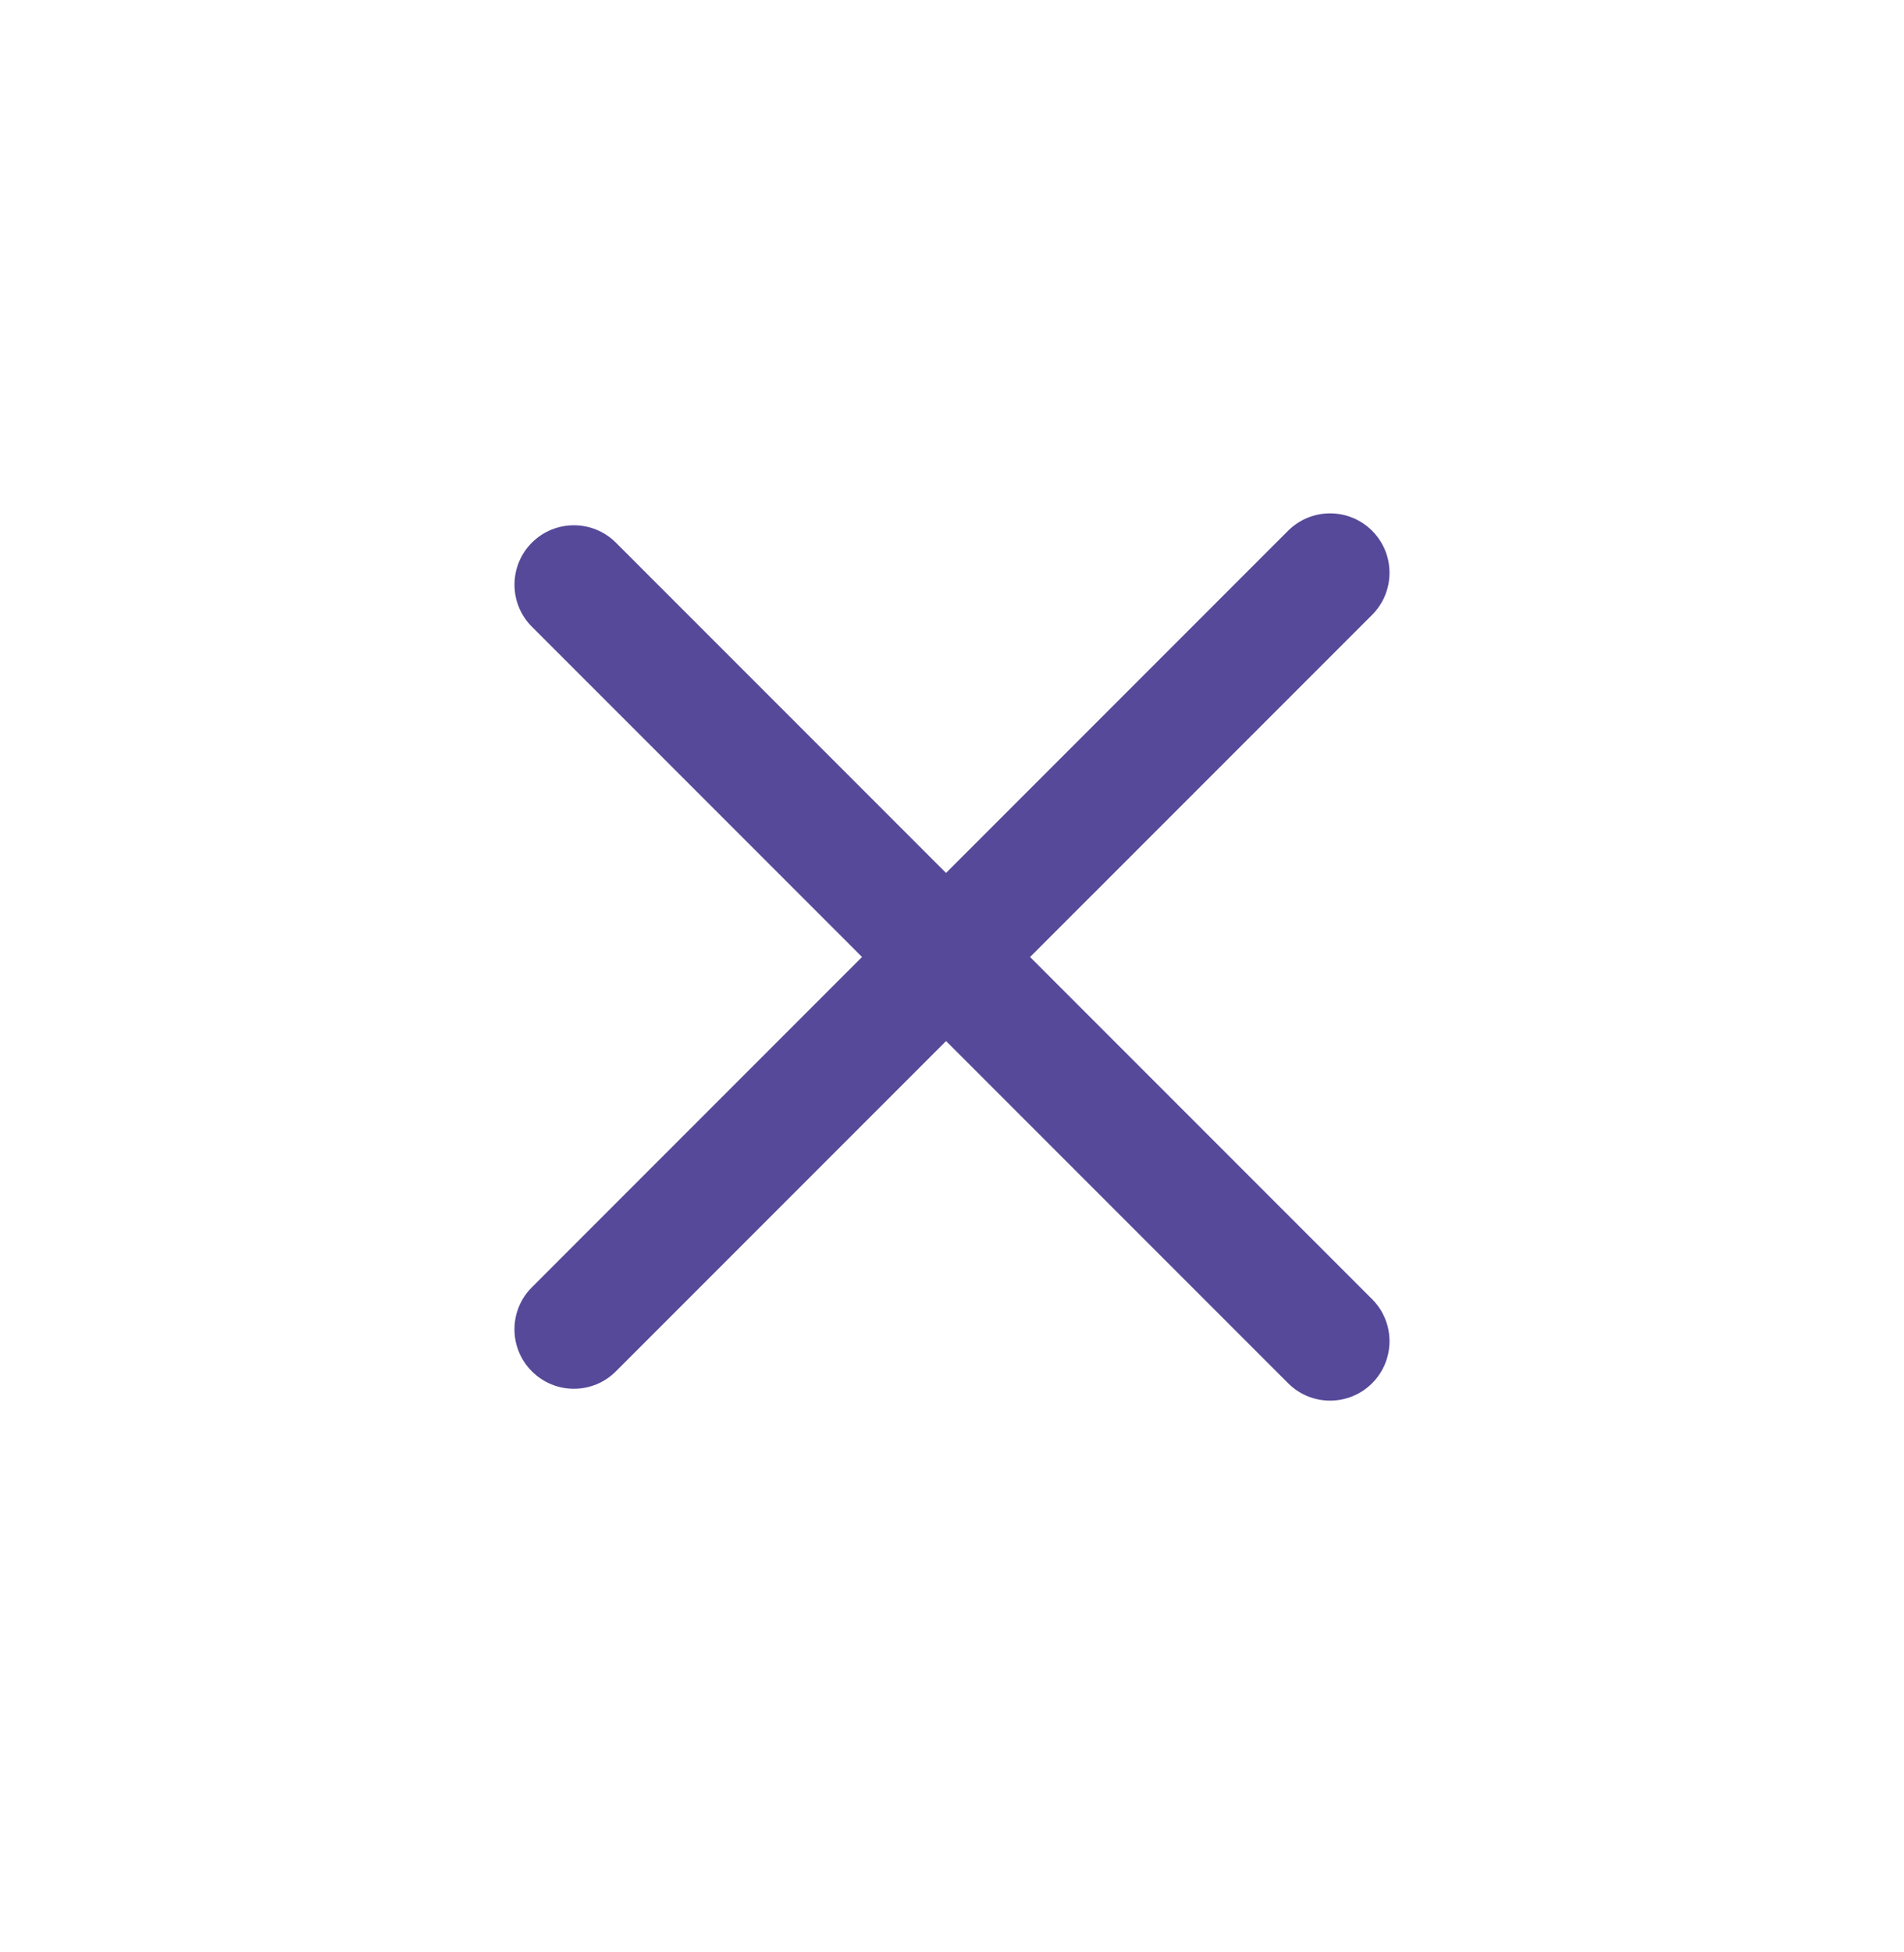
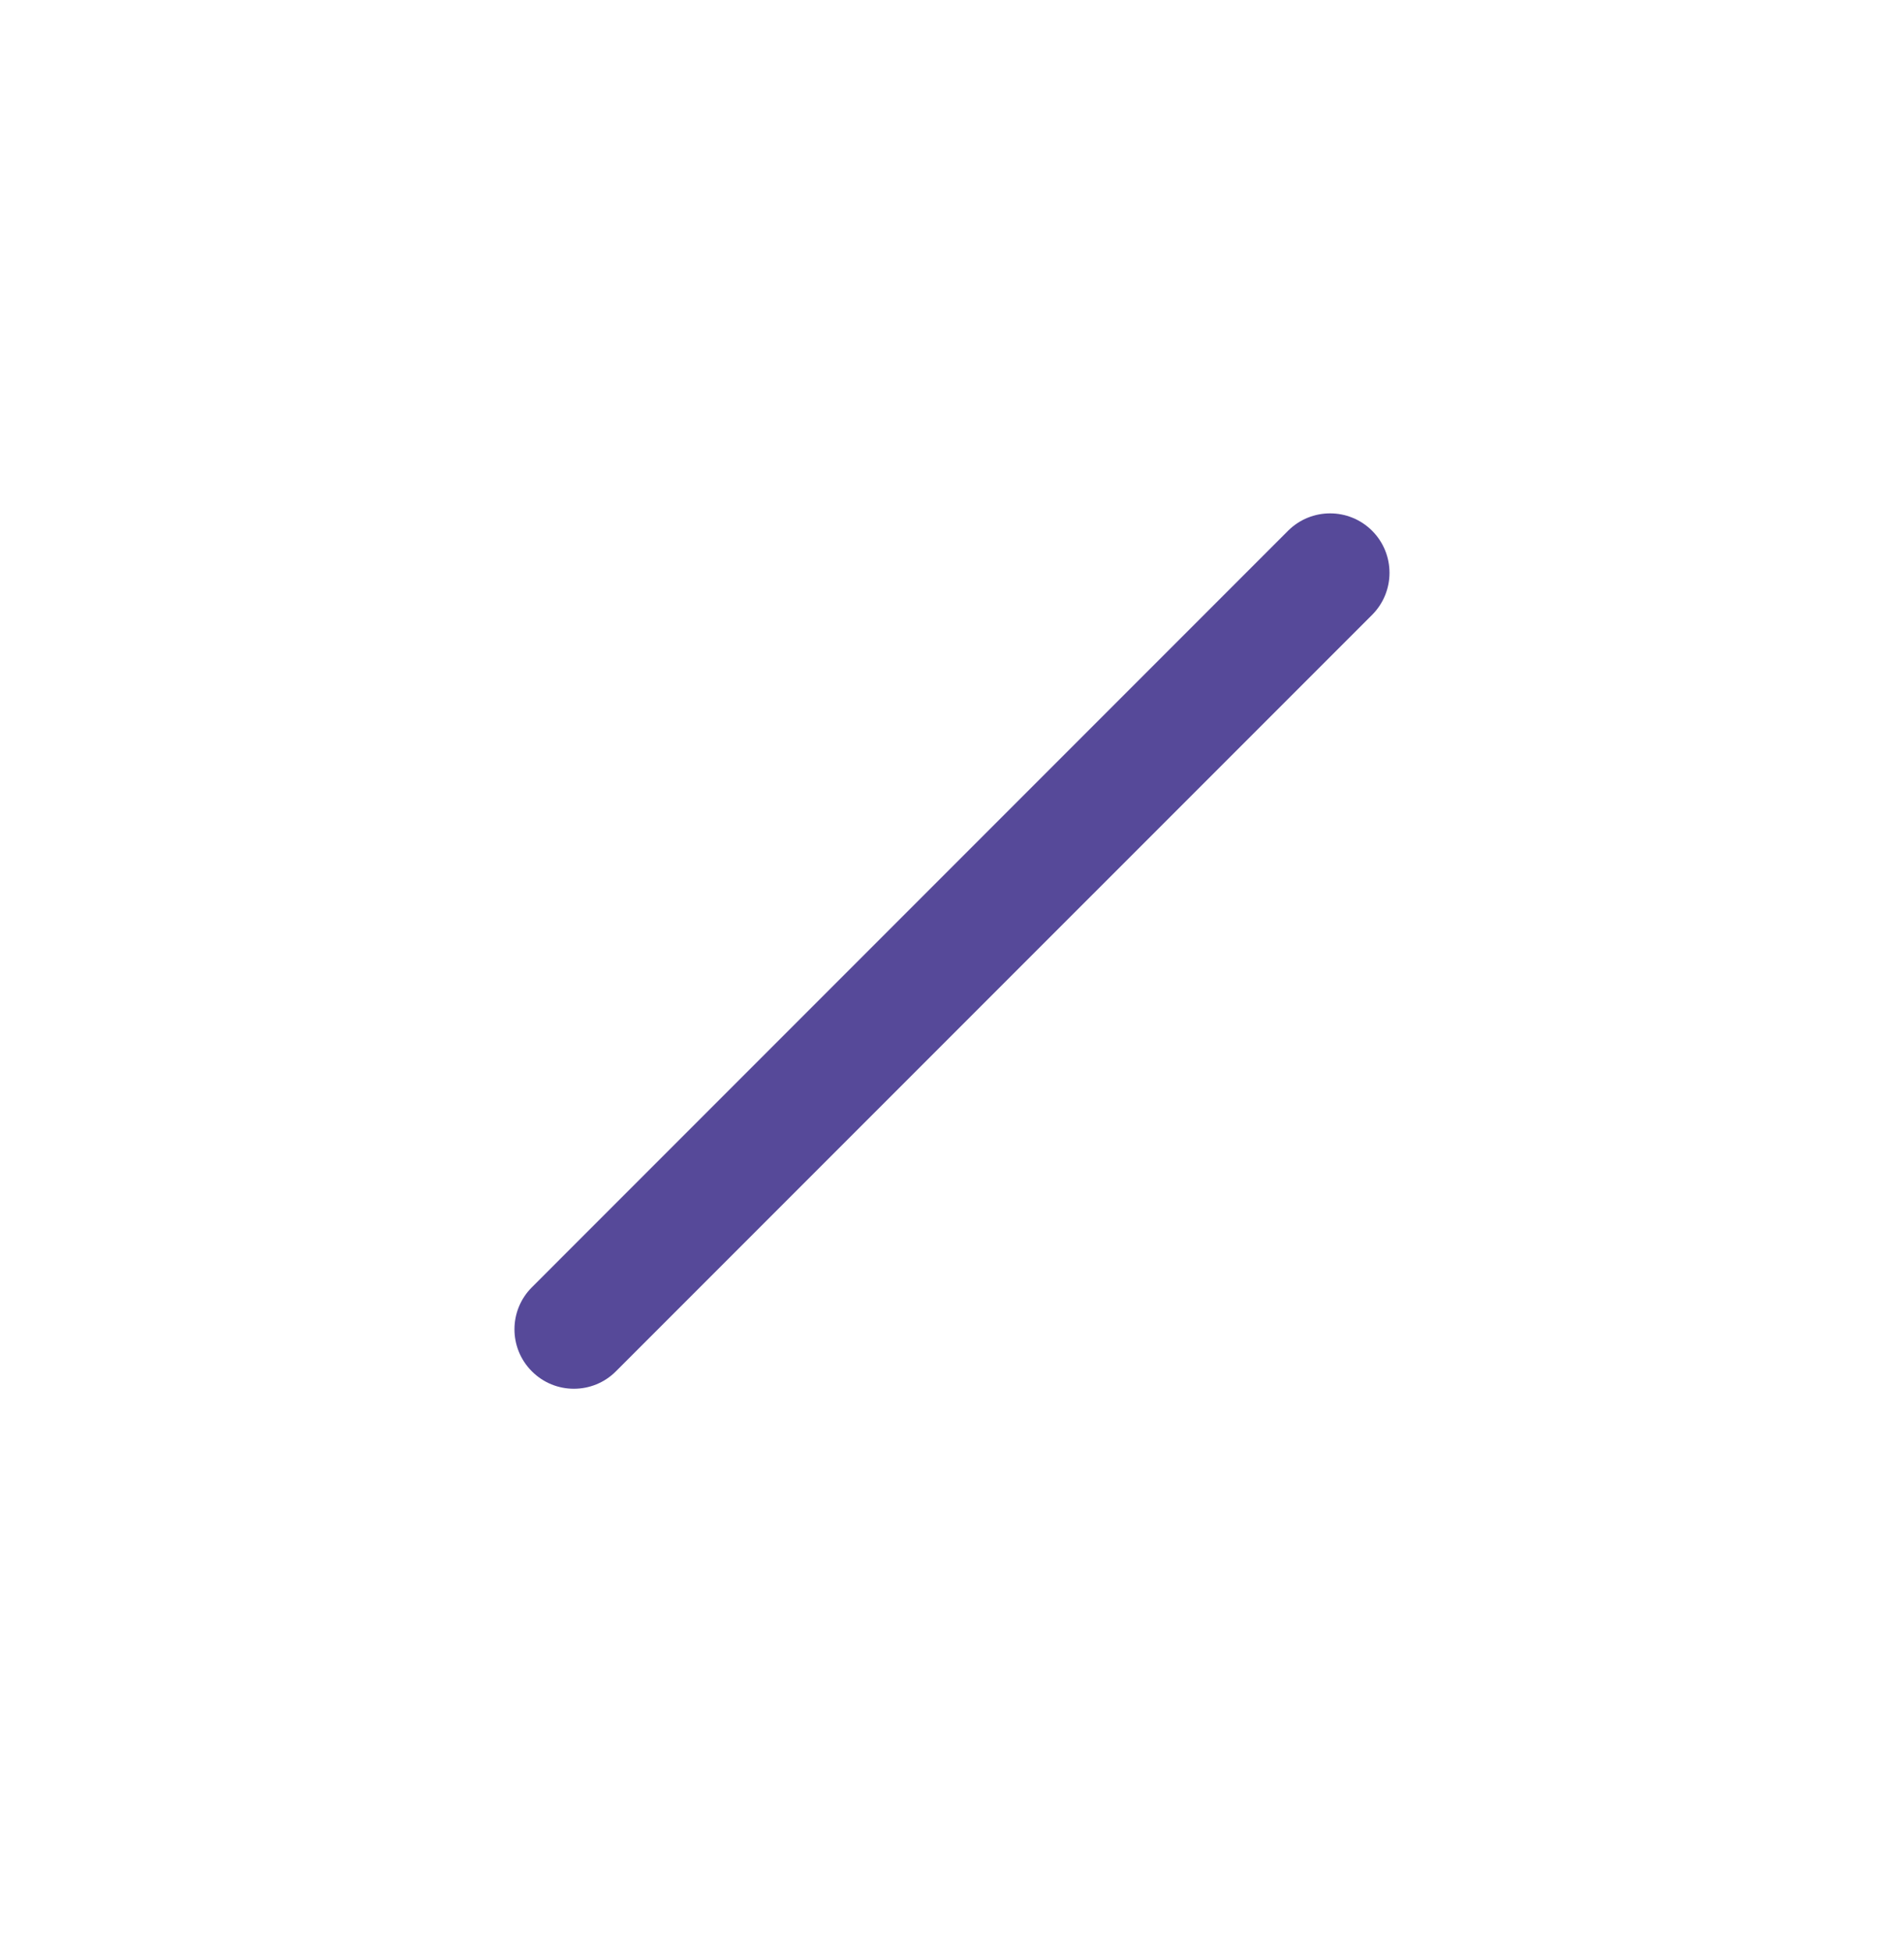
<svg xmlns="http://www.w3.org/2000/svg" width="40" height="41" viewBox="0 0 40 41" fill="none">
  <path fill-rule="evenodd" clip-rule="evenodd" d="M11.174 28.798C10.686 28.311 10.686 27.52 11.174 27.033L27.06 11.146C27.548 10.659 28.338 10.659 28.826 11.146C29.313 11.634 29.313 12.424 28.826 12.912L12.939 28.798C12.452 29.286 11.661 29.286 11.174 28.798Z" fill="#564999" />
-   <path fill-rule="evenodd" clip-rule="evenodd" d="M11.174 11.396C11.662 10.909 12.452 10.909 12.939 11.396L28.826 27.283C29.313 27.77 29.313 28.56 28.826 29.048C28.338 29.535 27.548 29.535 27.061 29.048L11.174 13.161C10.687 12.674 10.687 11.883 11.174 11.396Z" fill="#564999" />
</svg>